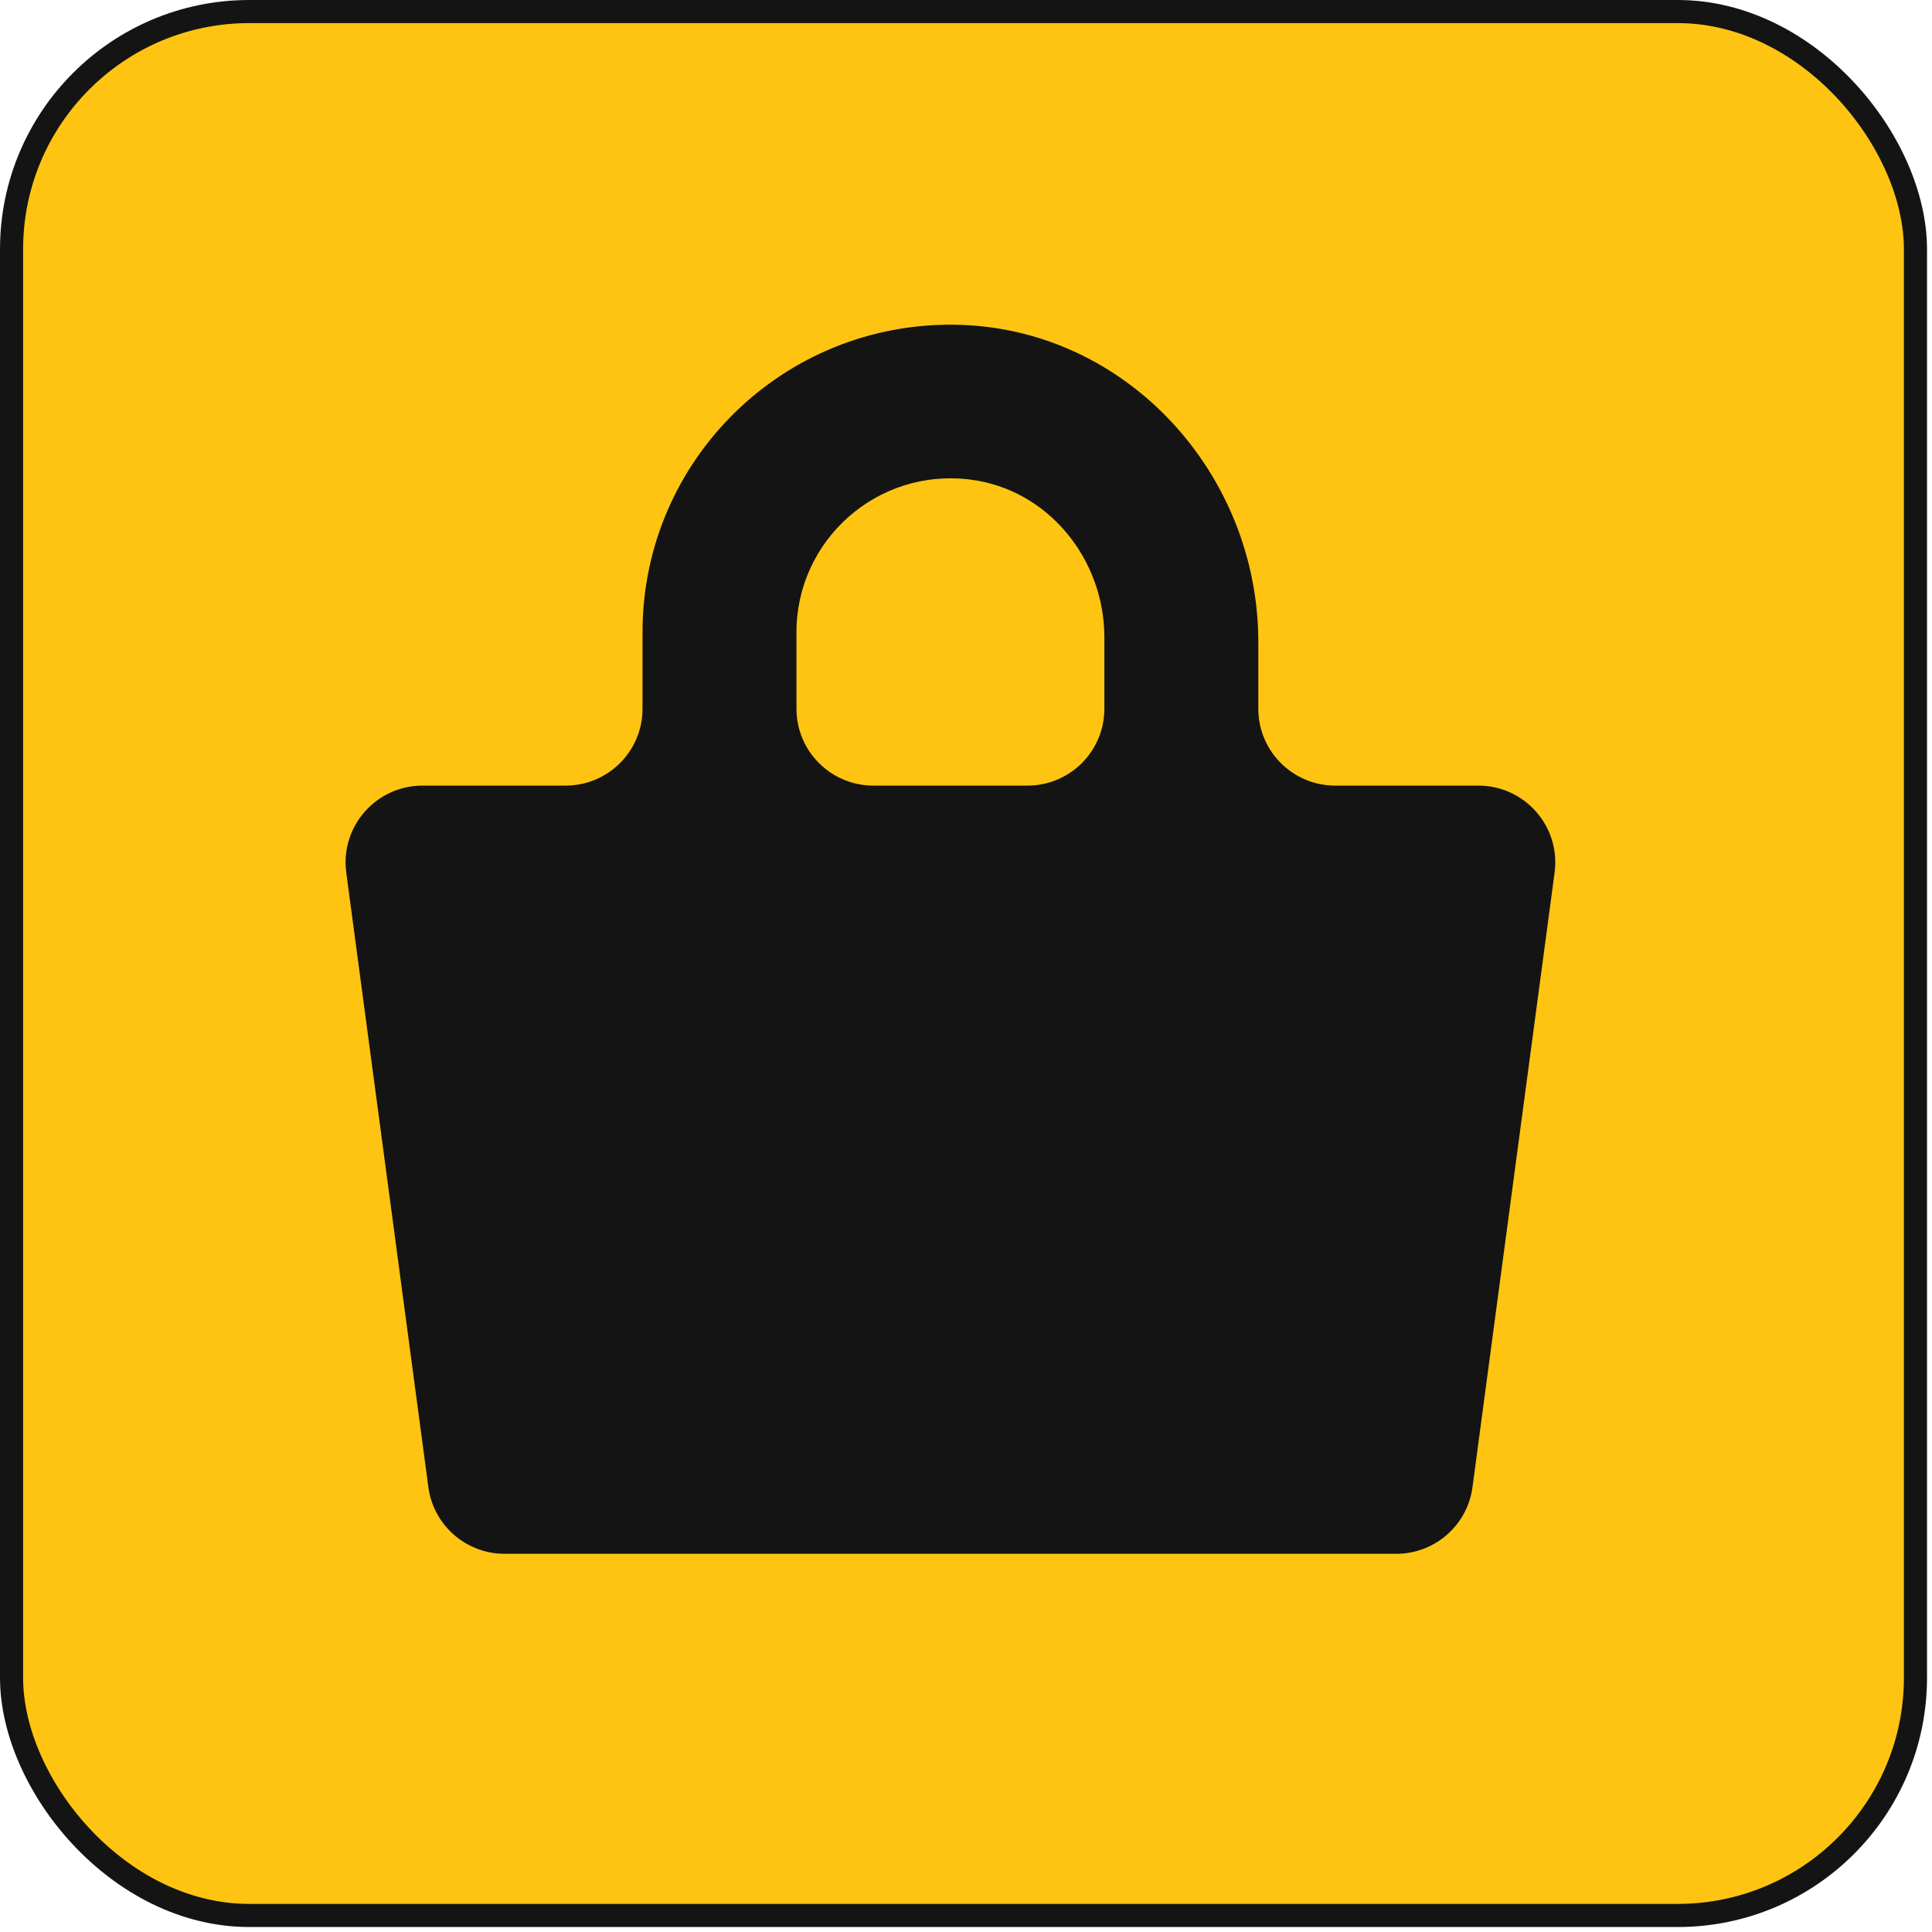
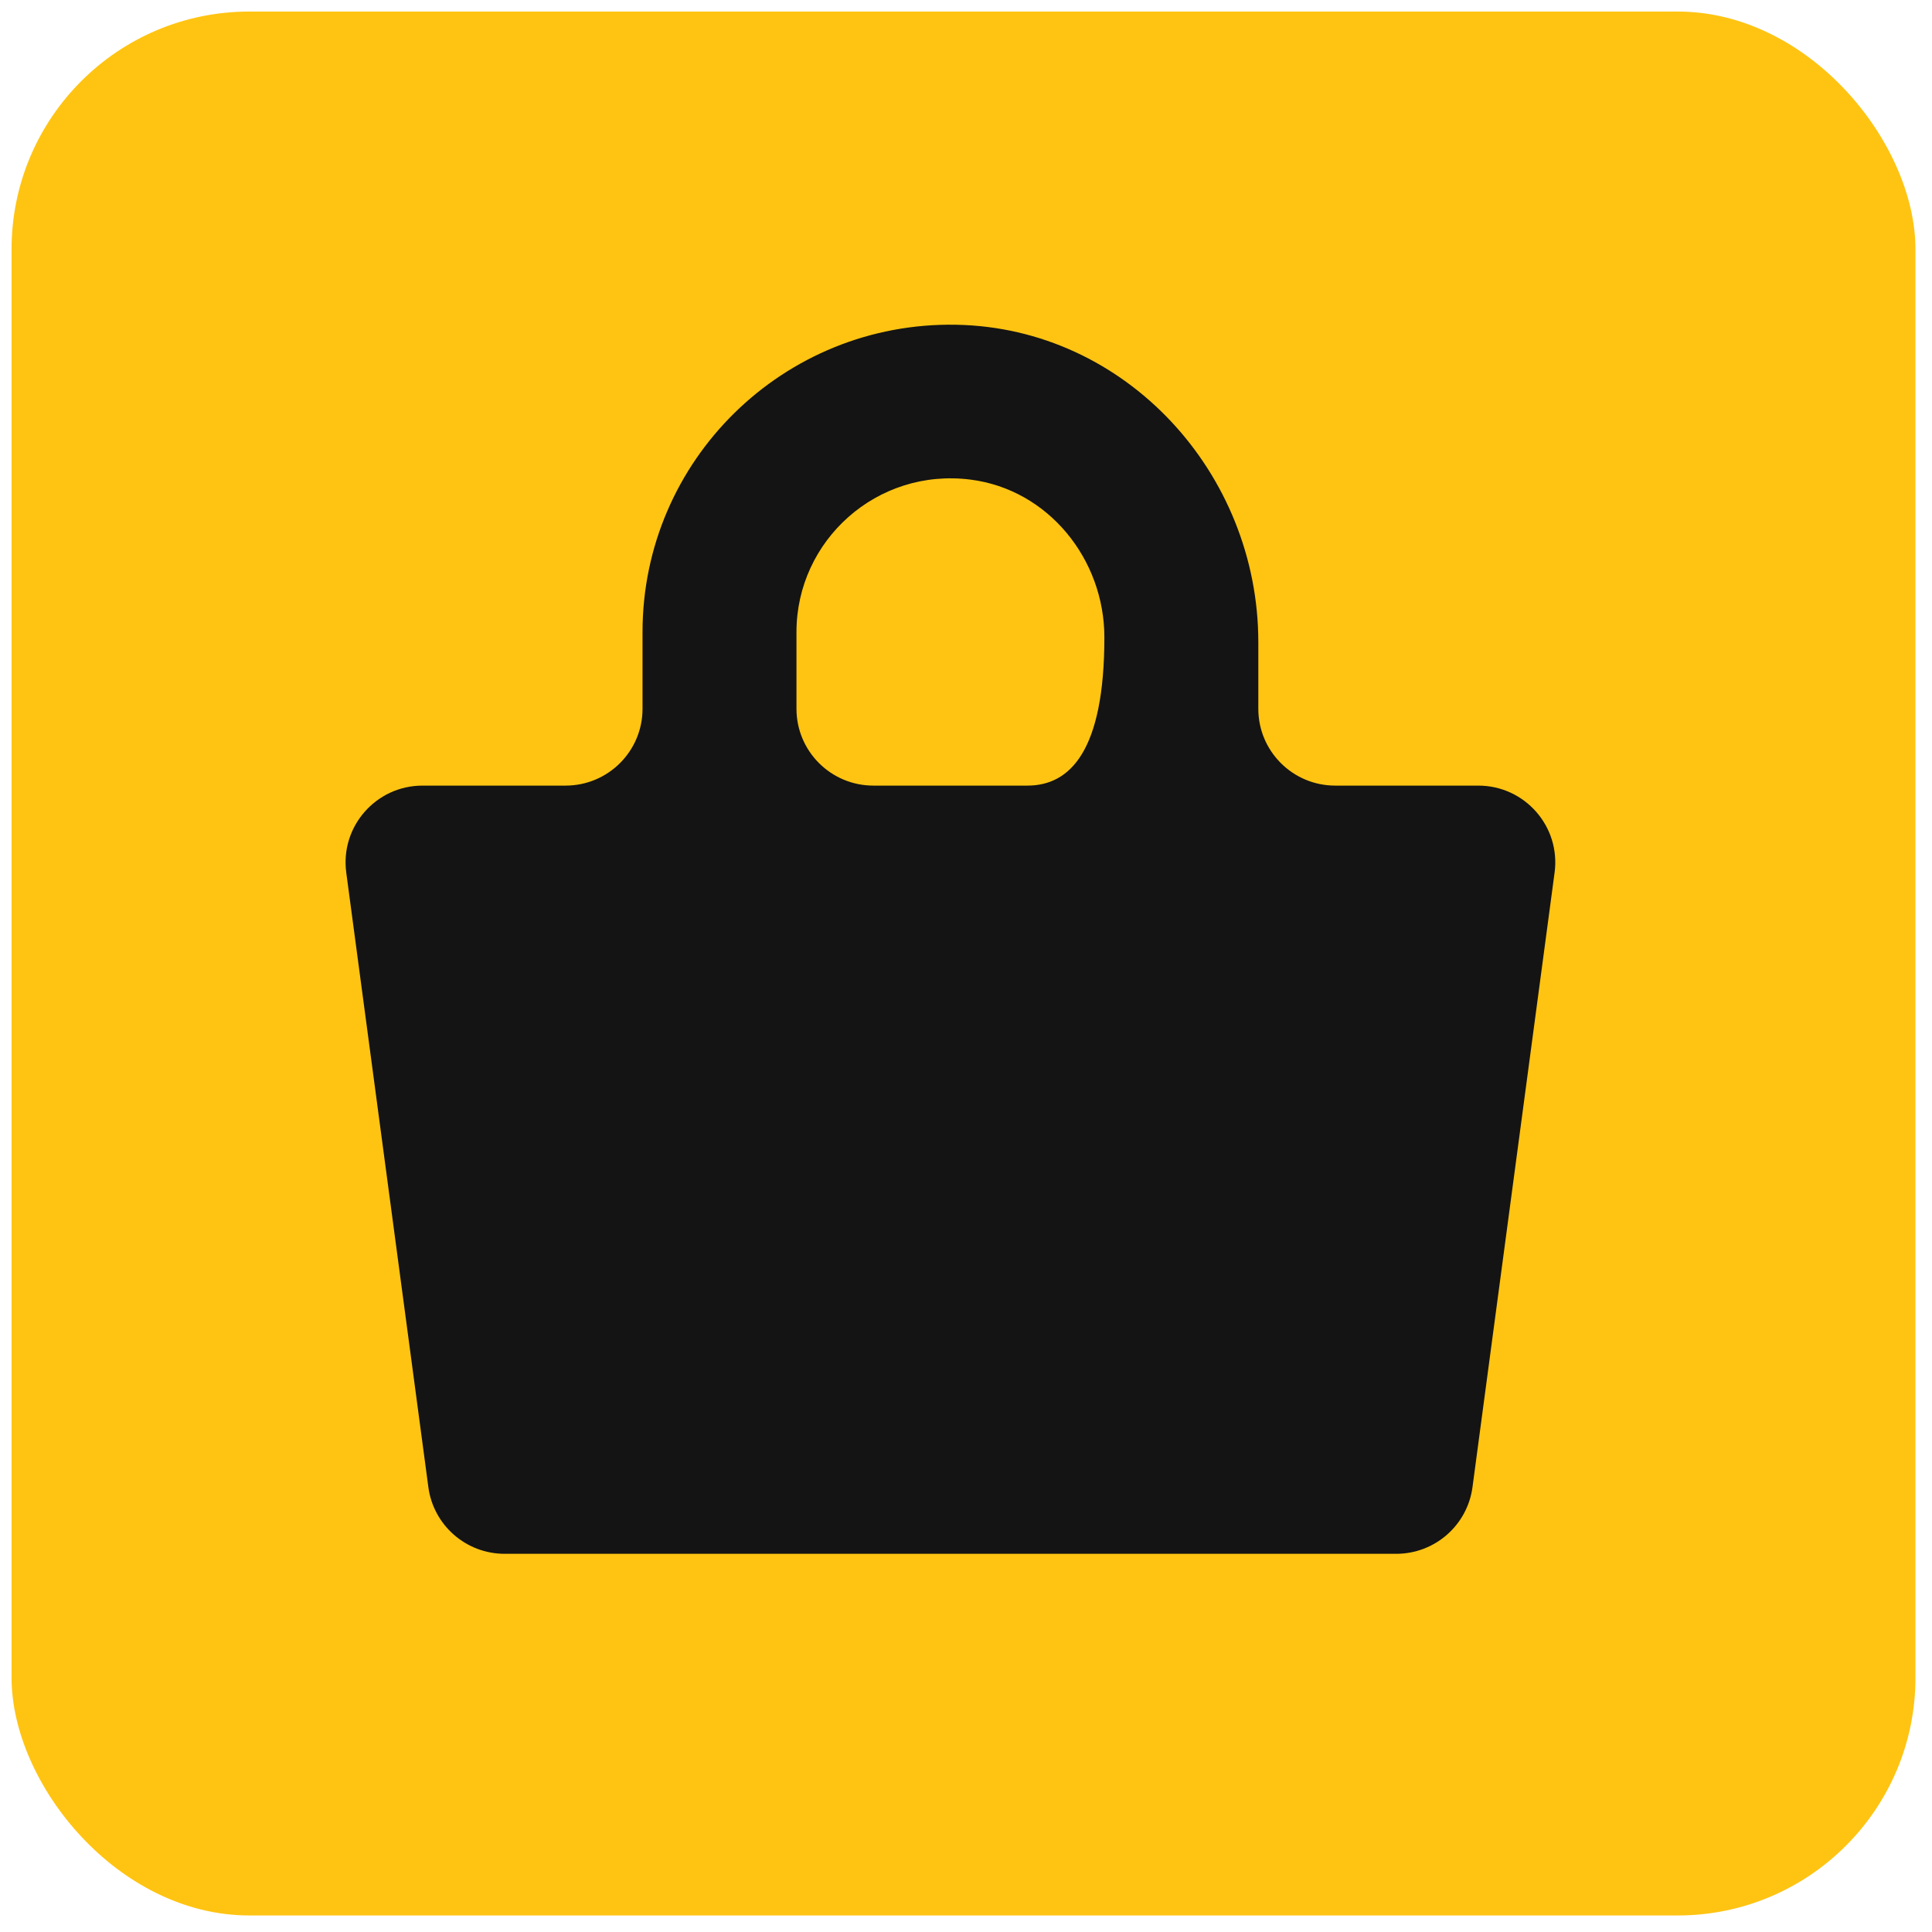
<svg xmlns="http://www.w3.org/2000/svg" width="310" height="310" viewBox="0 0 310 310" fill="none">
  <rect x="1.854" y="1.854" width="305.492" height="305.492" rx="38.146" fill="#FFC412" />
-   <rect x="1.854" y="1.854" width="305.492" height="305.492" rx="38.146" stroke="#141414" stroke-width="3.707" />
-   <path d="M201.904 113.729L201.904 103.038C201.904 75.891 180.623 52.603 153.426 52.107C125.718 51.601 103.098 73.865 103.098 101.403V113.729C103.098 120.537 97.568 126.055 90.747 126.055H67.801C60.331 126.055 54.571 132.621 55.559 140.011L68.733 238.621C69.551 244.744 74.785 249.318 80.975 249.318H224.027C230.217 249.318 235.451 244.744 236.269 238.621L249.443 140.011C250.431 132.621 244.671 126.055 237.201 126.055H214.255C207.434 126.055 201.904 120.537 201.904 113.729ZM127.799 101.403C127.799 86.742 140.688 75.03 155.752 76.959C168.203 78.554 177.203 89.734 177.203 102.262V113.729C177.203 120.537 171.673 126.055 164.852 126.055H140.15C133.329 126.055 127.799 120.537 127.799 113.729V101.403Z" fill="#141414" />
+   <path d="M201.904 113.729L201.904 103.038C201.904 75.891 180.623 52.603 153.426 52.107C125.718 51.601 103.098 73.865 103.098 101.403V113.729C103.098 120.537 97.568 126.055 90.747 126.055H67.801C60.331 126.055 54.571 132.621 55.559 140.011L68.733 238.621C69.551 244.744 74.785 249.318 80.975 249.318H224.027C230.217 249.318 235.451 244.744 236.269 238.621L249.443 140.011C250.431 132.621 244.671 126.055 237.201 126.055H214.255C207.434 126.055 201.904 120.537 201.904 113.729ZM127.799 101.403C127.799 86.742 140.688 75.03 155.752 76.959C168.203 78.554 177.203 89.734 177.203 102.262C177.203 120.537 171.673 126.055 164.852 126.055H140.15C133.329 126.055 127.799 120.537 127.799 113.729V101.403Z" fill="#141414" />
</svg>